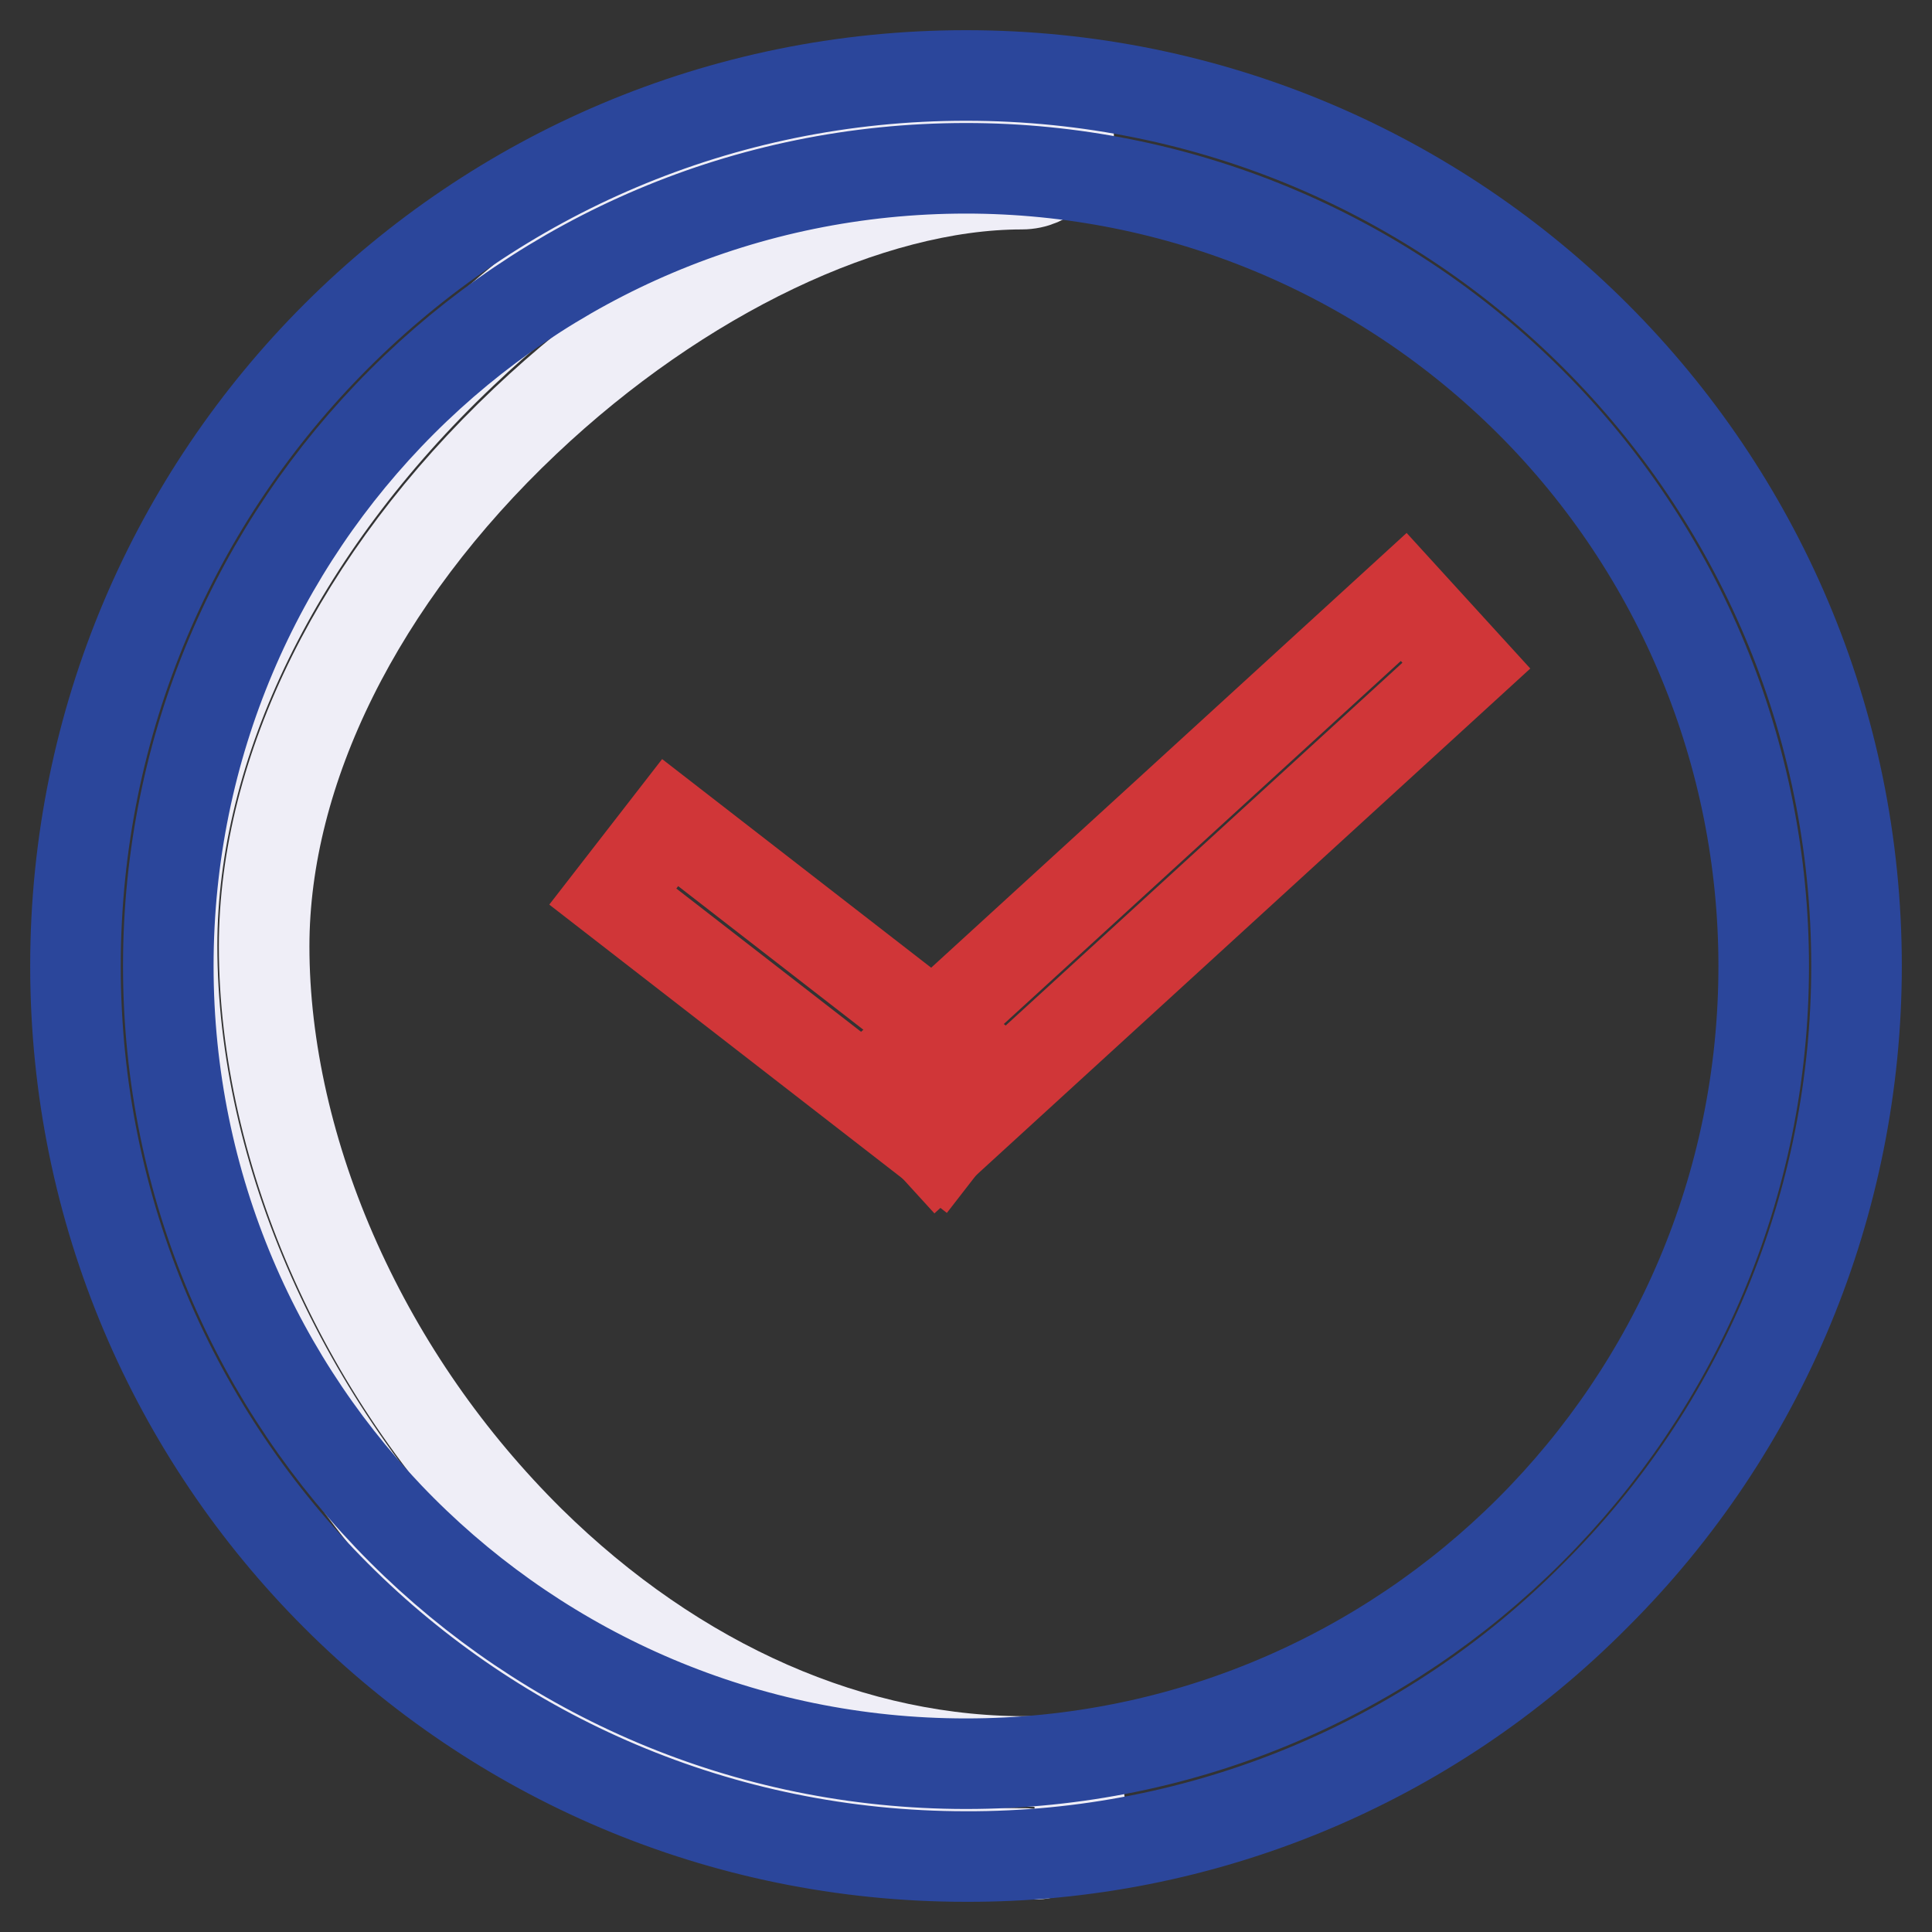
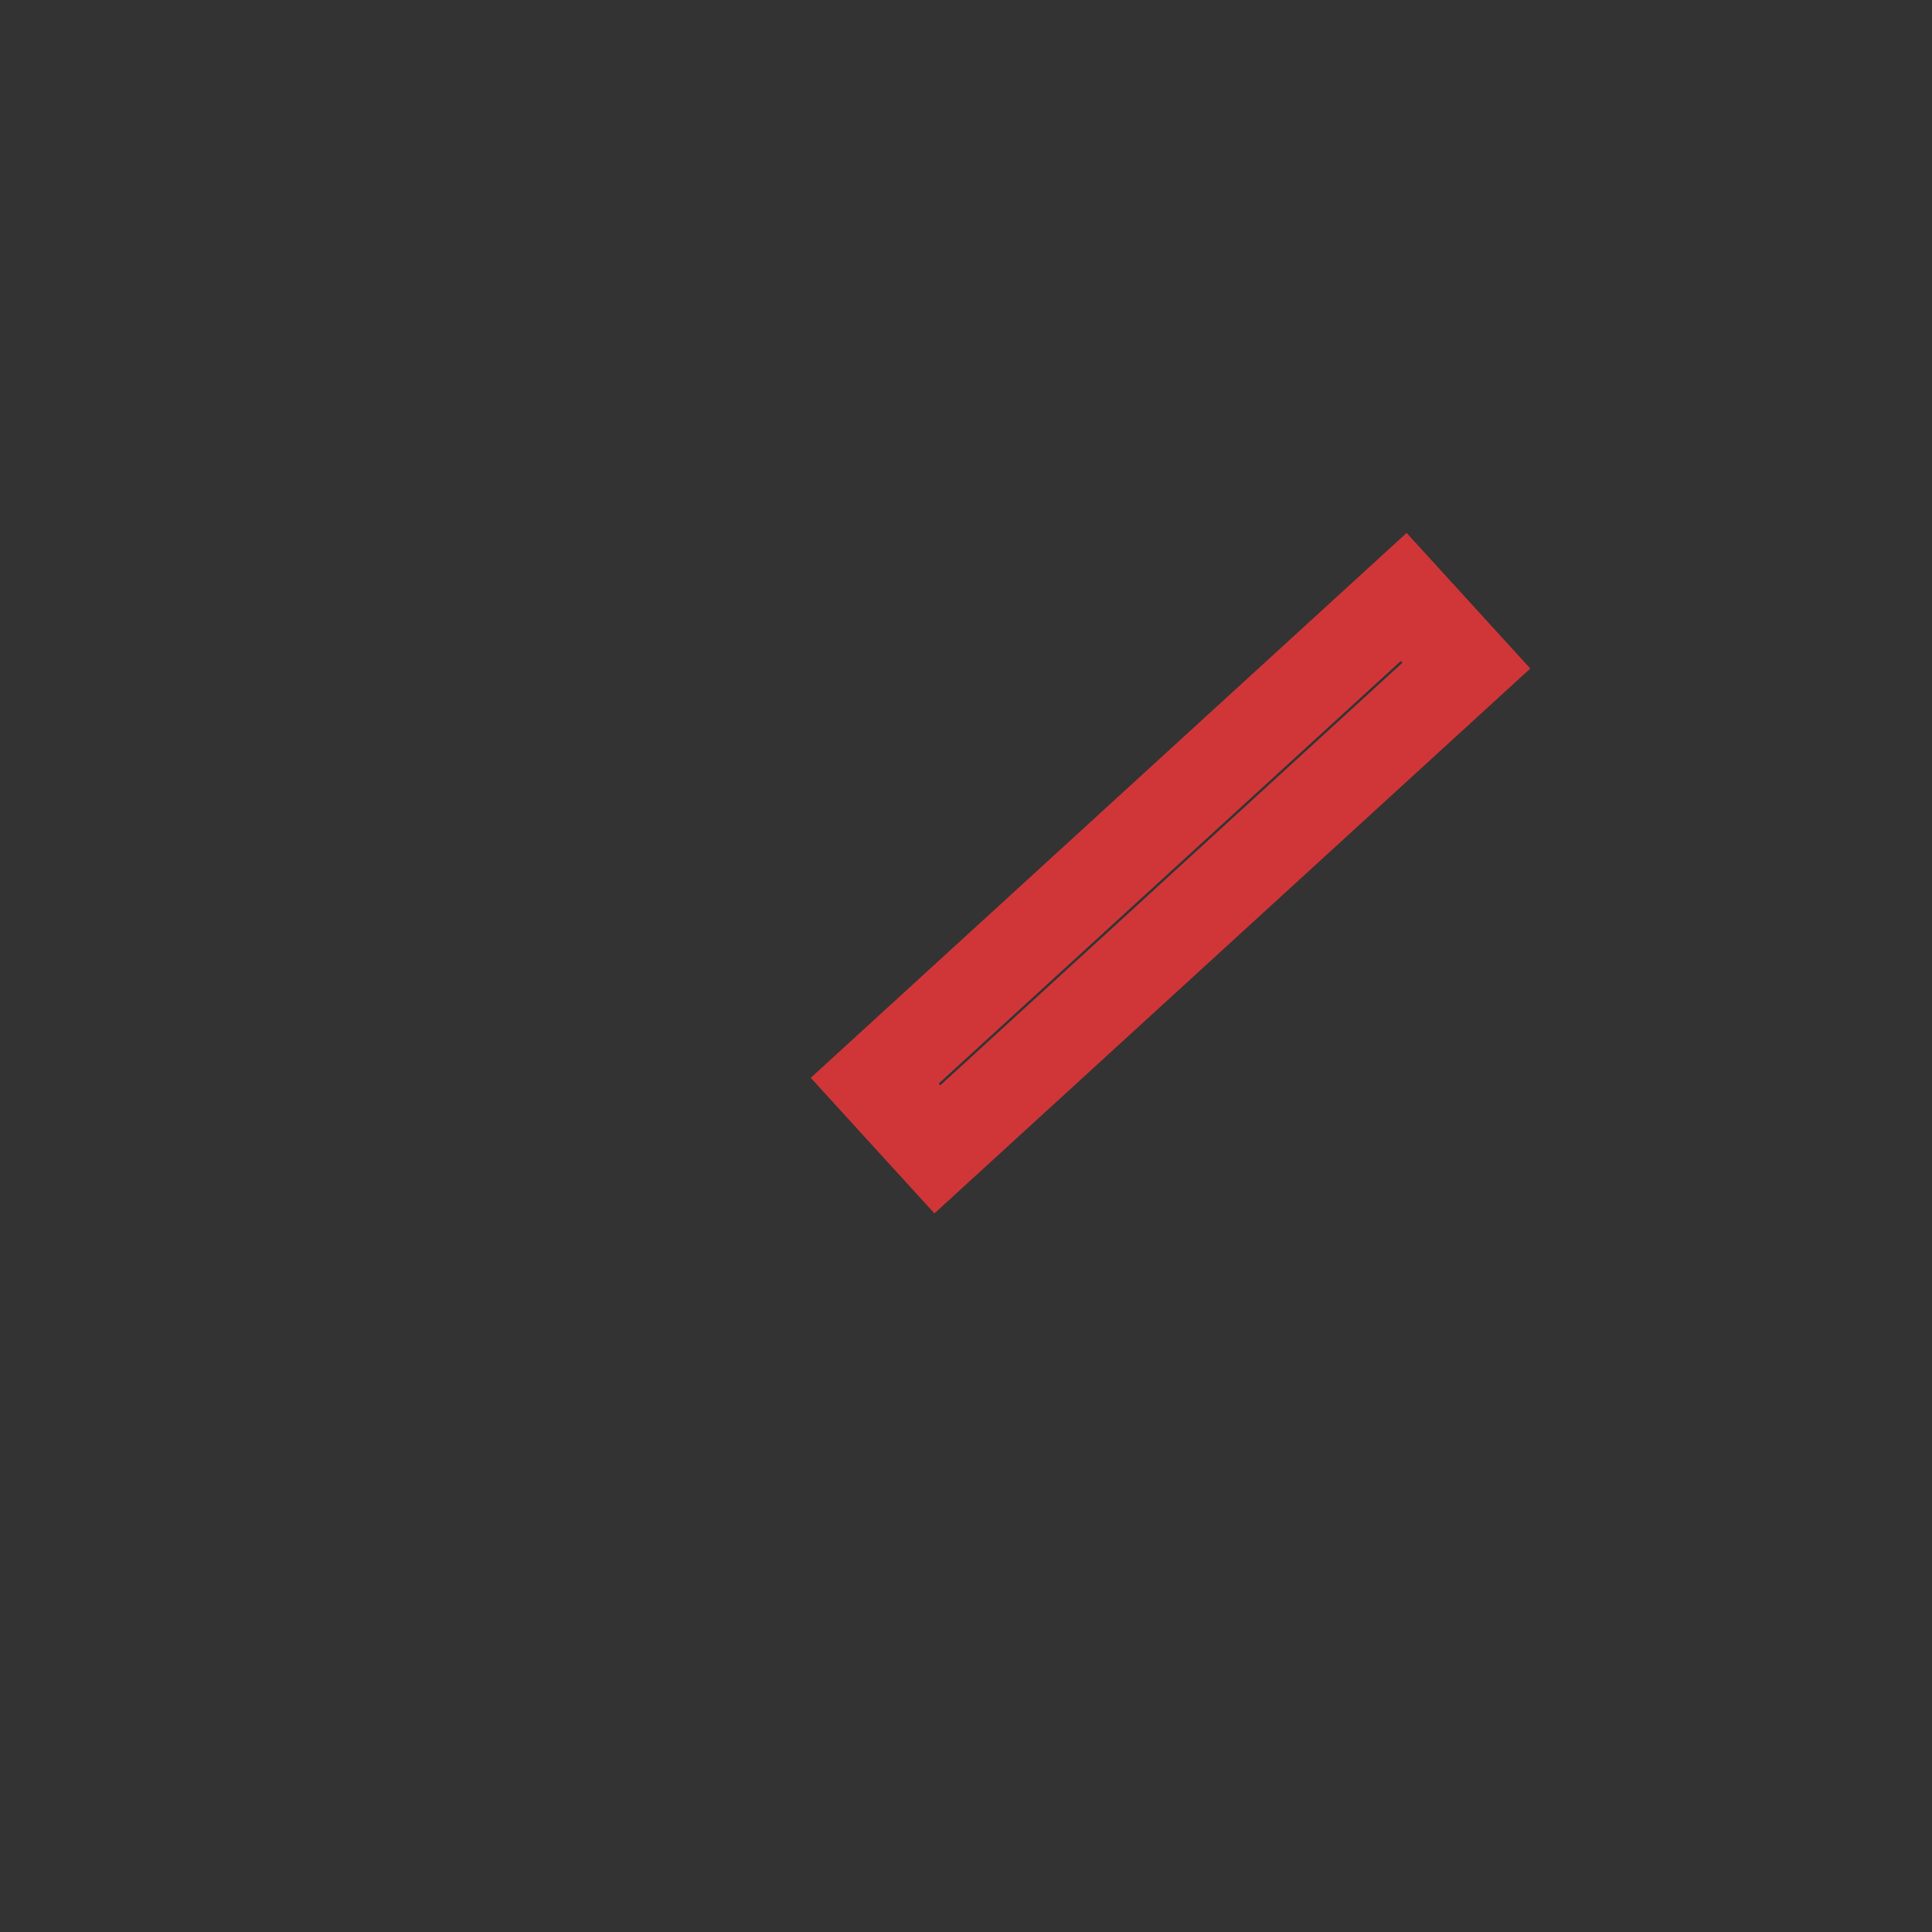
<svg xmlns="http://www.w3.org/2000/svg" version="1.1" x="0px" y="0px" viewBox="0 0 256 256" enable-background="new 0 0 256 256" xml:space="preserve">
  <rect x="0" y="0" width="256" height="256" fill="#333333" stroke="none" />
  <g>
-     <path stroke-width="12" fill-opacity="0" stroke="#efeef7" d="M135.9,245.6c-26.5,0-52.8-11.6-74.2-32.7c-24.3-24-38.9-56.8-38.9-87.6c0-26.7,14-55.4,38.4-78.5 c10.9-10.4,23.4-19,36.1-25.1c13.2-6.3,26.4-9.7,38.1-9.7c3.4,0,6.2,2.8,6.2,6.2c0,3.4-2.8,6.2-6.2,6.2c-20.2,0-45.3,12-65.8,31.4 c-22,20.8-34.6,46.2-34.6,69.6c0,13.5,3.3,28,9.5,41.8c6.2,13.8,14.9,26.3,25.7,37c19.4,19.1,43,29.5,66.6,29.2h0.1 c3.4,0,6.2,2.7,6.2,6.1c0,3.4-2.7,6.2-6.1,6.2L135.9,245.6z" />
-     <path stroke-width="12" fill-opacity="0" stroke="#2b469b" d="M128,246c-65.2,0-118-52.8-118-118C10,62.8,62.8,10,128,10c65.2,0,118,52.8,118,118 c0,31.3-12.4,61.3-34.6,83.4C189.3,233.7,159.3,246.1,128,246z M128,22.3C69.6,22.3,22.3,69.6,22.3,128 c0,58.4,47.3,105.7,105.7,105.7c58.4,0,105.7-47.3,105.7-105.7c0-28-11.1-54.9-30.9-74.7C182.9,33.4,156,22.3,128,22.3z" />
-     <path stroke-width="12" fill-opacity="0" stroke="#d03638" d="M81.2,118.8l7.6-9.8l43.2,33.5l-7.6,9.8L81.2,118.8z" />
    <path stroke-width="12" fill-opacity="0" stroke="#d03638" d="M115.9,143.2L186,79.1l8.3,9.1l-70.1,64.1L115.9,143.2z" />
  </g>
</svg>